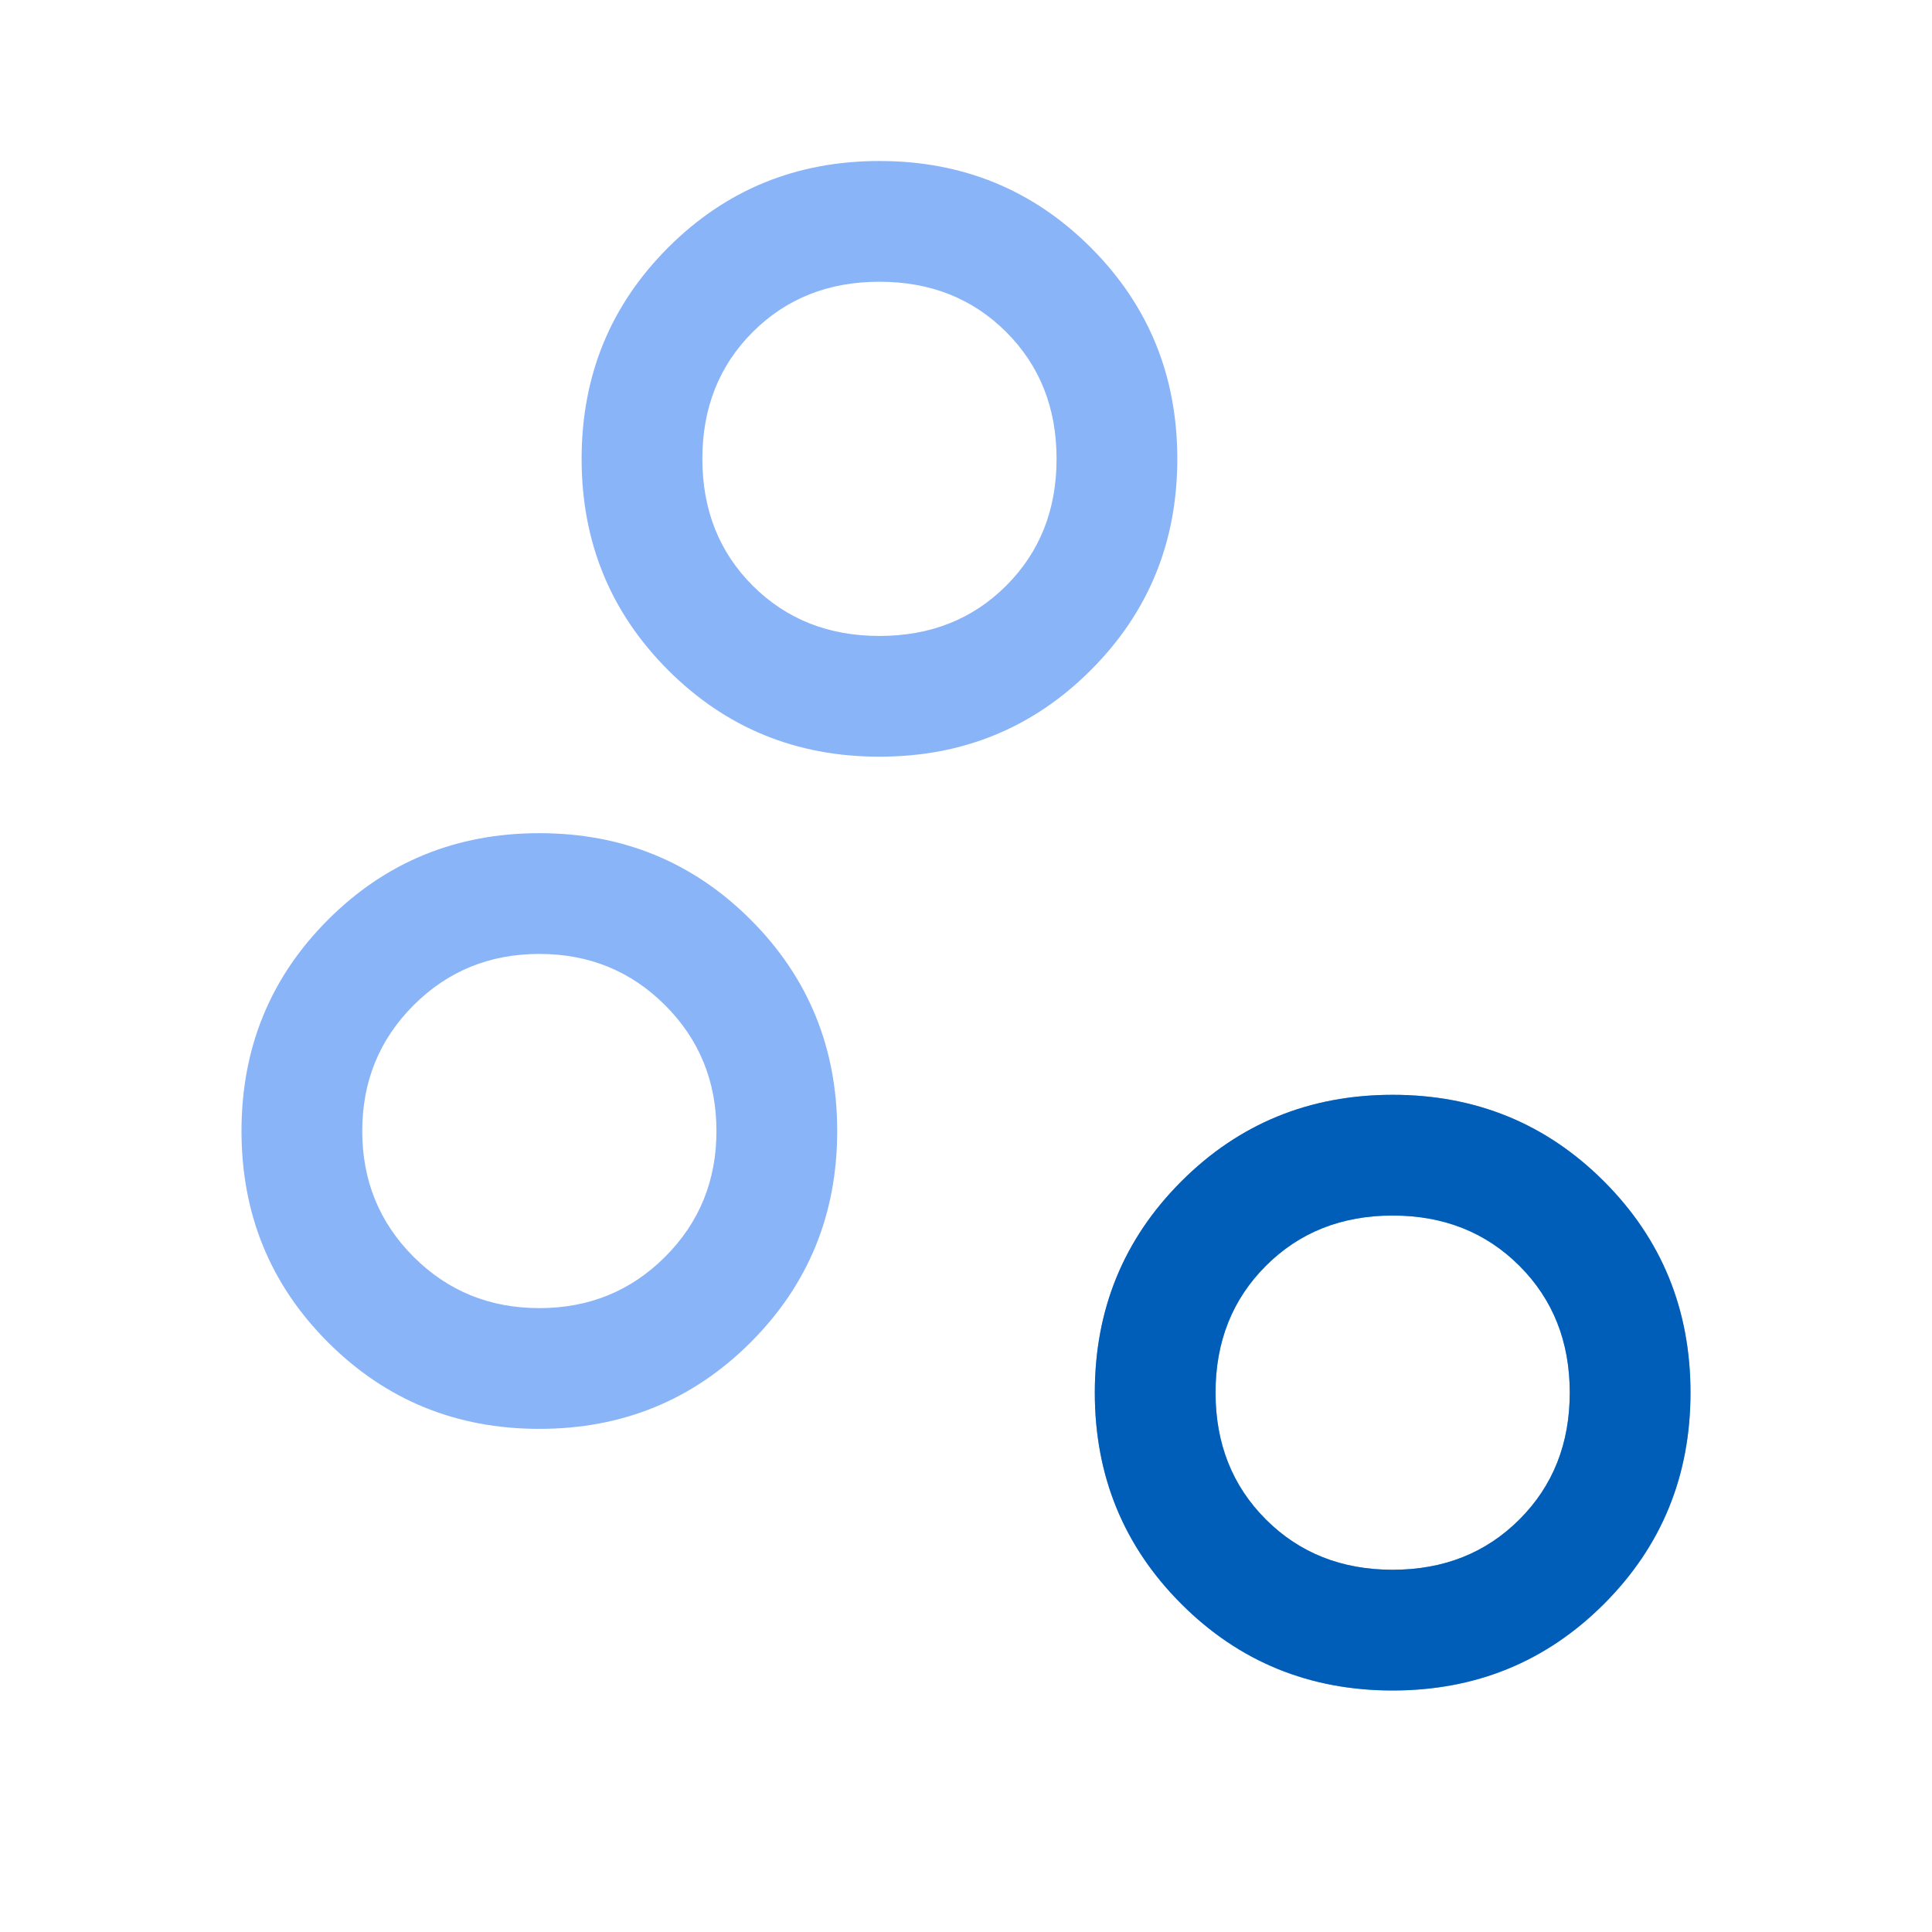
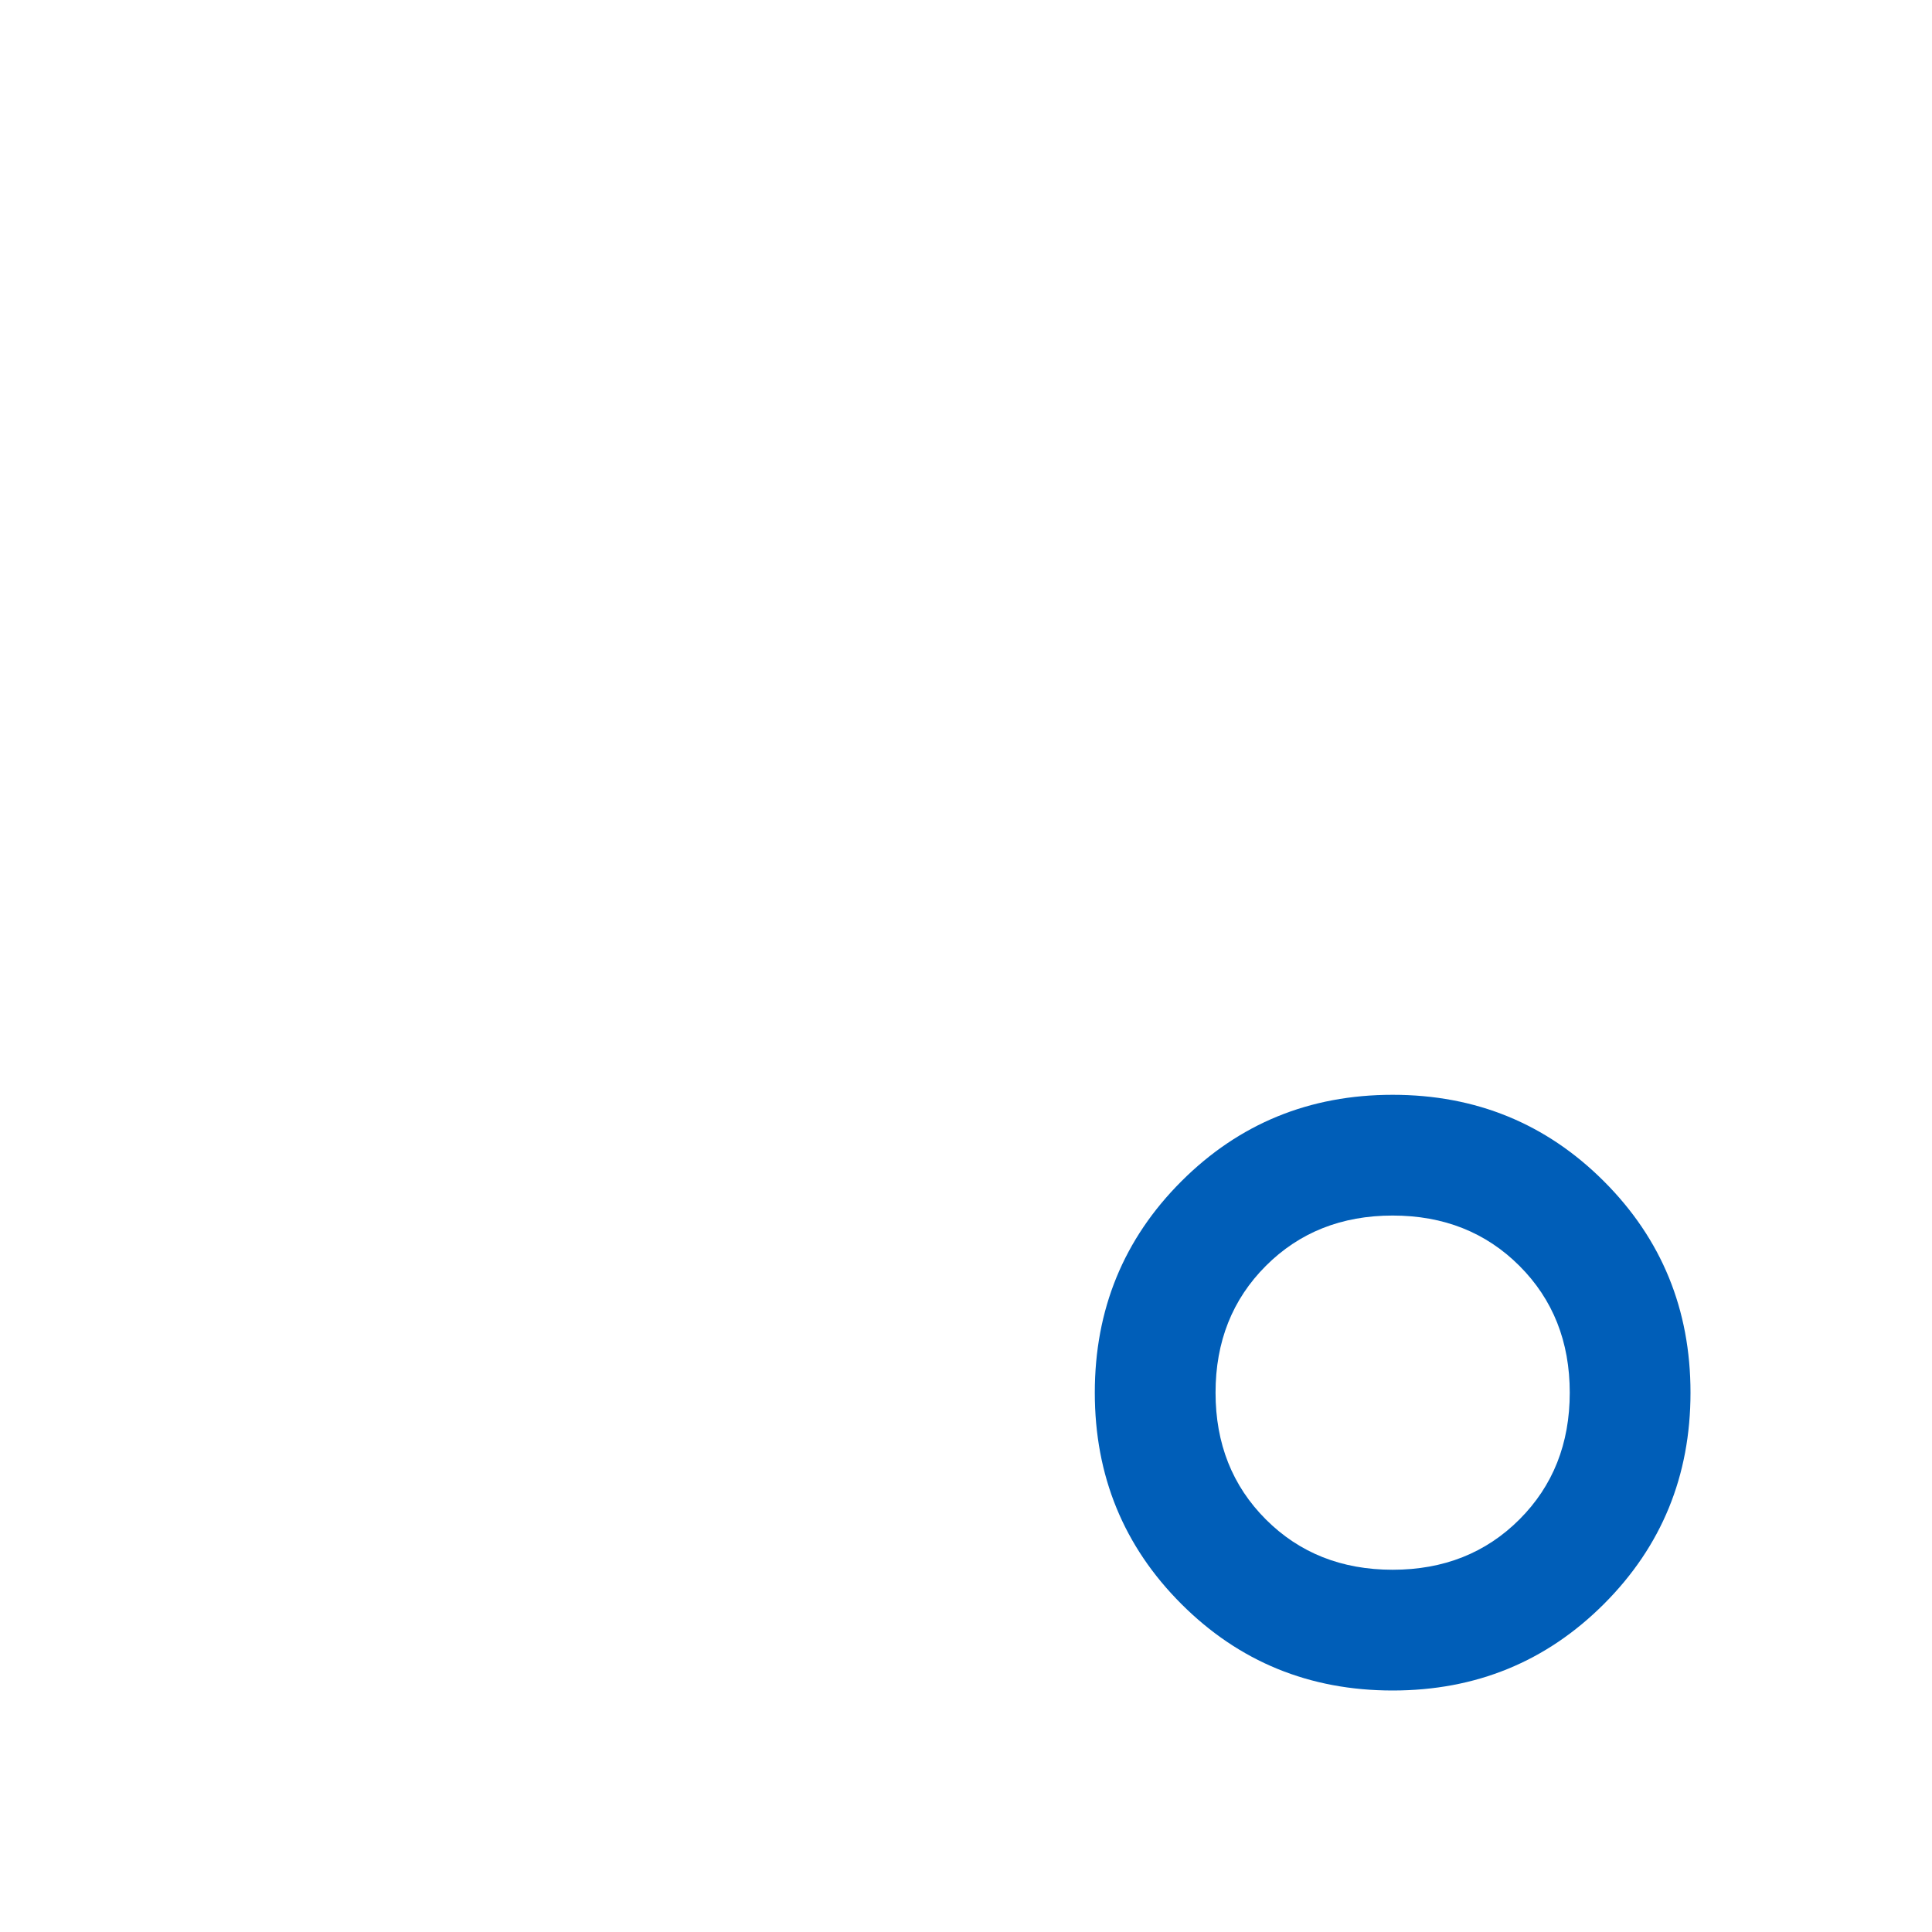
<svg xmlns="http://www.w3.org/2000/svg" width="48" height="48" viewBox="0 0 48 48" fill="none">
  <mask id="mask0_6_360" style="mask-type:alpha" maskUnits="userSpaceOnUse" x="0" y="0" width="48" height="48">
-     <rect width="48" height="48" fill="#D9D9D9" />
-   </mask>
+     </mask>
  <g mask="url(#mask0_6_360)">
-     <path d="M34.6 42C32.533 42 30.783 41.283 29.35 39.85C27.917 38.417 27.2 36.667 27.2 34.6C27.2 32.533 27.917 30.783 29.35 29.35C30.783 27.917 32.533 27.2 34.6 27.2C36.667 27.2 38.417 27.917 39.85 29.35C41.283 30.783 42 32.533 42 34.6C42 36.667 41.283 38.417 39.85 39.85C38.417 41.283 36.667 42 34.6 42ZM34.6 39C35.867 39 36.917 38.583 37.75 37.75C38.583 36.917 39 35.867 39 34.6C39 33.333 38.583 32.283 37.75 31.45C36.917 30.617 35.867 30.2 34.6 30.2C33.333 30.2 32.283 30.617 31.45 31.45C30.617 32.283 30.2 33.333 30.2 34.6C30.2 35.867 30.617 36.917 31.45 37.75C32.283 38.583 33.333 39 34.6 39ZM13.4 35.5C11.333 35.5 9.583 34.783 8.15 33.35C6.717 31.917 6 30.167 6 28.1C6 26.033 6.717 24.283 8.15 22.85C9.583 21.417 11.333 20.7 13.4 20.7C15.467 20.7 17.217 21.417 18.65 22.85C20.083 24.283 20.8 26.033 20.8 28.1C20.8 30.167 20.083 31.917 18.65 33.35C17.217 34.783 15.467 35.5 13.4 35.5ZM13.4 32.5C14.633 32.5 15.675 32.075 16.525 31.225C17.375 30.375 17.8 29.333 17.8 28.1C17.8 26.867 17.375 25.825 16.525 24.975C15.675 24.125 14.633 23.7 13.4 23.7C12.167 23.7 11.125 24.125 10.275 24.975C9.425 25.825 9 26.867 9 28.1C9 29.333 9.425 30.375 10.275 31.225C11.125 32.075 12.167 32.5 13.4 32.5ZM21.85 18.8C19.783 18.8 18.033 18.083 16.6 16.65C15.167 15.217 14.45 13.467 14.45 11.4C14.45 9.333 15.167 7.583 16.6 6.15C18.033 4.717 19.783 4 21.85 4C23.917 4 25.667 4.717 27.1 6.15C28.533 7.583 29.25 9.333 29.25 11.4C29.25 13.467 28.533 15.217 27.1 16.65C25.667 18.083 23.917 18.8 21.85 18.8ZM21.85 15.8C23.117 15.8 24.167 15.383 25 14.55C25.833 13.717 26.25 12.667 26.25 11.4C26.25 10.133 25.833 9.083 25 8.25C24.167 7.417 23.117 7 21.85 7C20.583 7 19.533 7.417 18.7 8.25C17.867 9.083 17.45 10.133 17.45 11.4C17.45 12.667 17.867 13.717 18.7 14.55C19.533 15.383 20.583 15.8 21.85 15.8Z" fill="#8AB4F8" />
-   </g>
+     </g>
  <mask id="mask1_6_360" style="mask-type:alpha" maskUnits="userSpaceOnUse" x="0" y="0" width="48" height="48">
    <rect width="48" height="48" fill="#D9D9D9" />
  </mask>
  <g mask="url(#mask1_6_360)">
    <path d="M34.6 42C32.533 42 30.783 41.283 29.35 39.85C27.917 38.417 27.2 36.667 27.2 34.6C27.2 32.533 27.917 30.783 29.35 29.35C30.783 27.917 32.533 27.2 34.6 27.2C36.667 27.2 38.417 27.917 39.85 29.35C41.283 30.783 42 32.533 42 34.6C42 36.667 41.283 38.417 39.85 39.85C38.417 41.283 36.667 42 34.6 42ZM34.6 39C35.867 39 36.917 38.583 37.75 37.75C38.583 36.917 39 35.867 39 34.6C39 33.333 38.583 32.283 37.75 31.45C36.917 30.617 35.867 30.2 34.6 30.2C33.333 30.2 32.283 30.617 31.45 31.45C30.617 32.283 30.2 33.333 30.2 34.6C30.2 35.867 30.617 36.917 31.45 37.75C32.283 38.583 33.333 39 34.6 39Z" fill="#005EB8" />
  </g>
</svg>